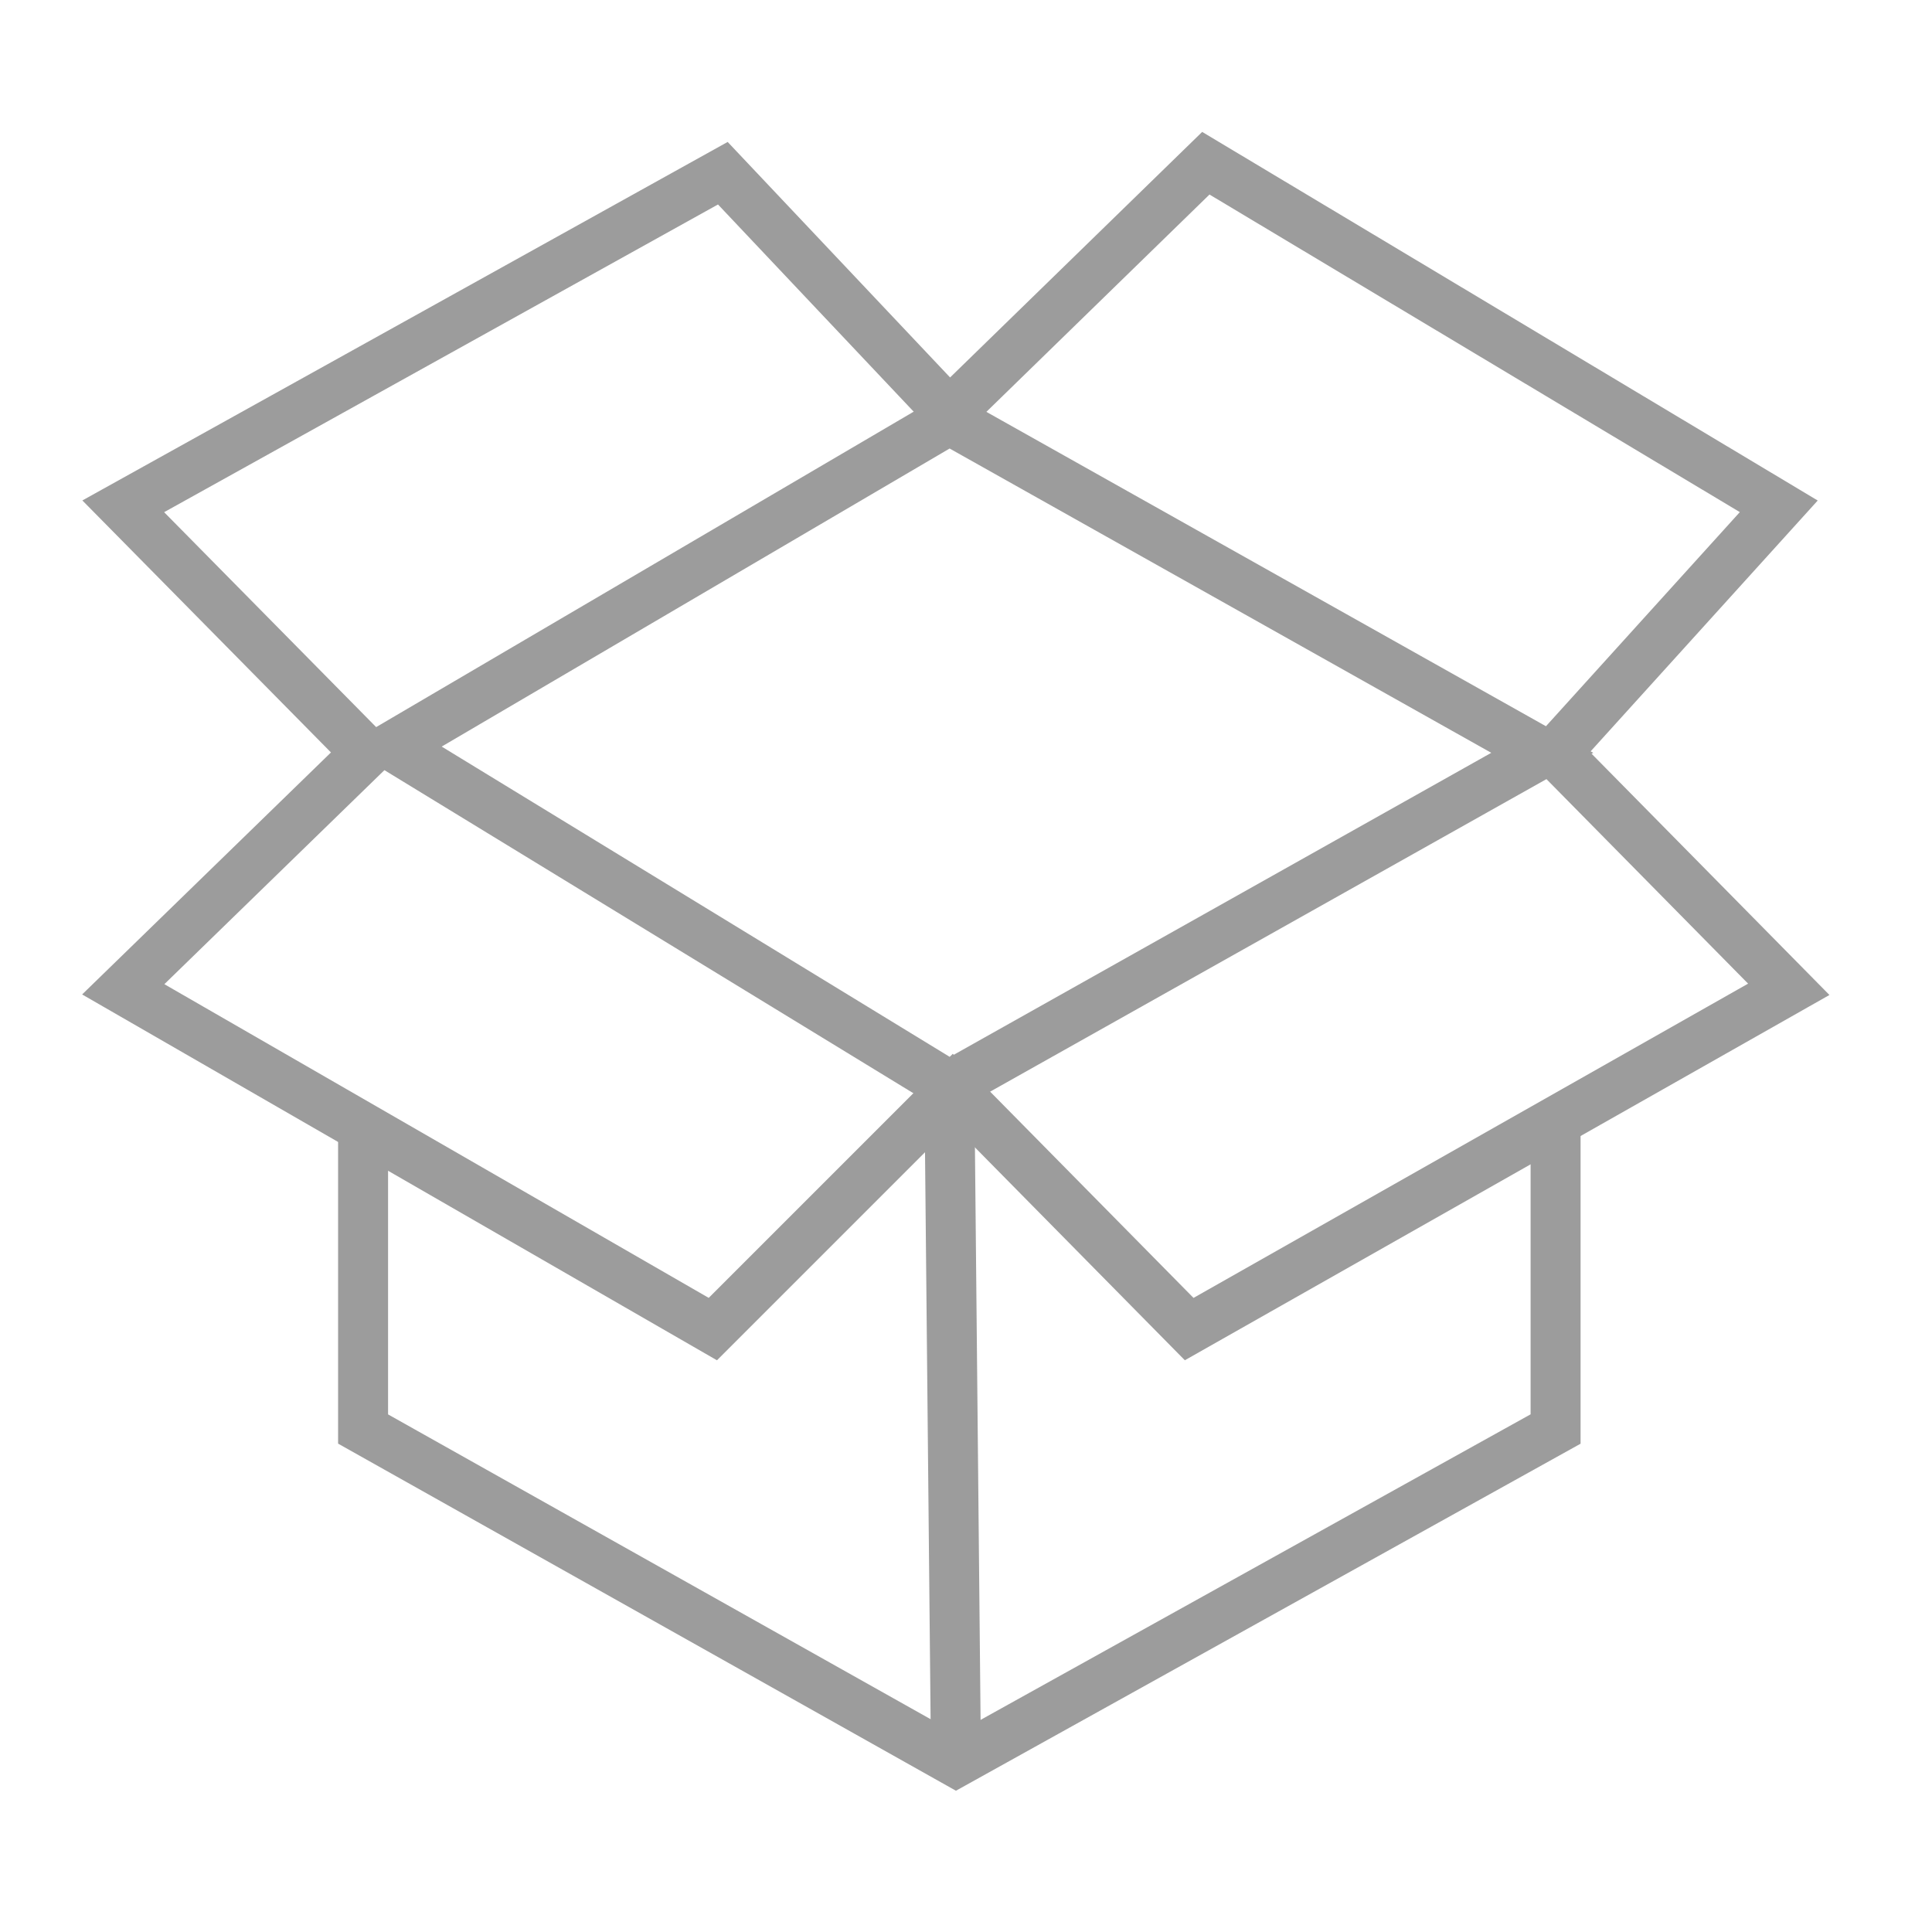
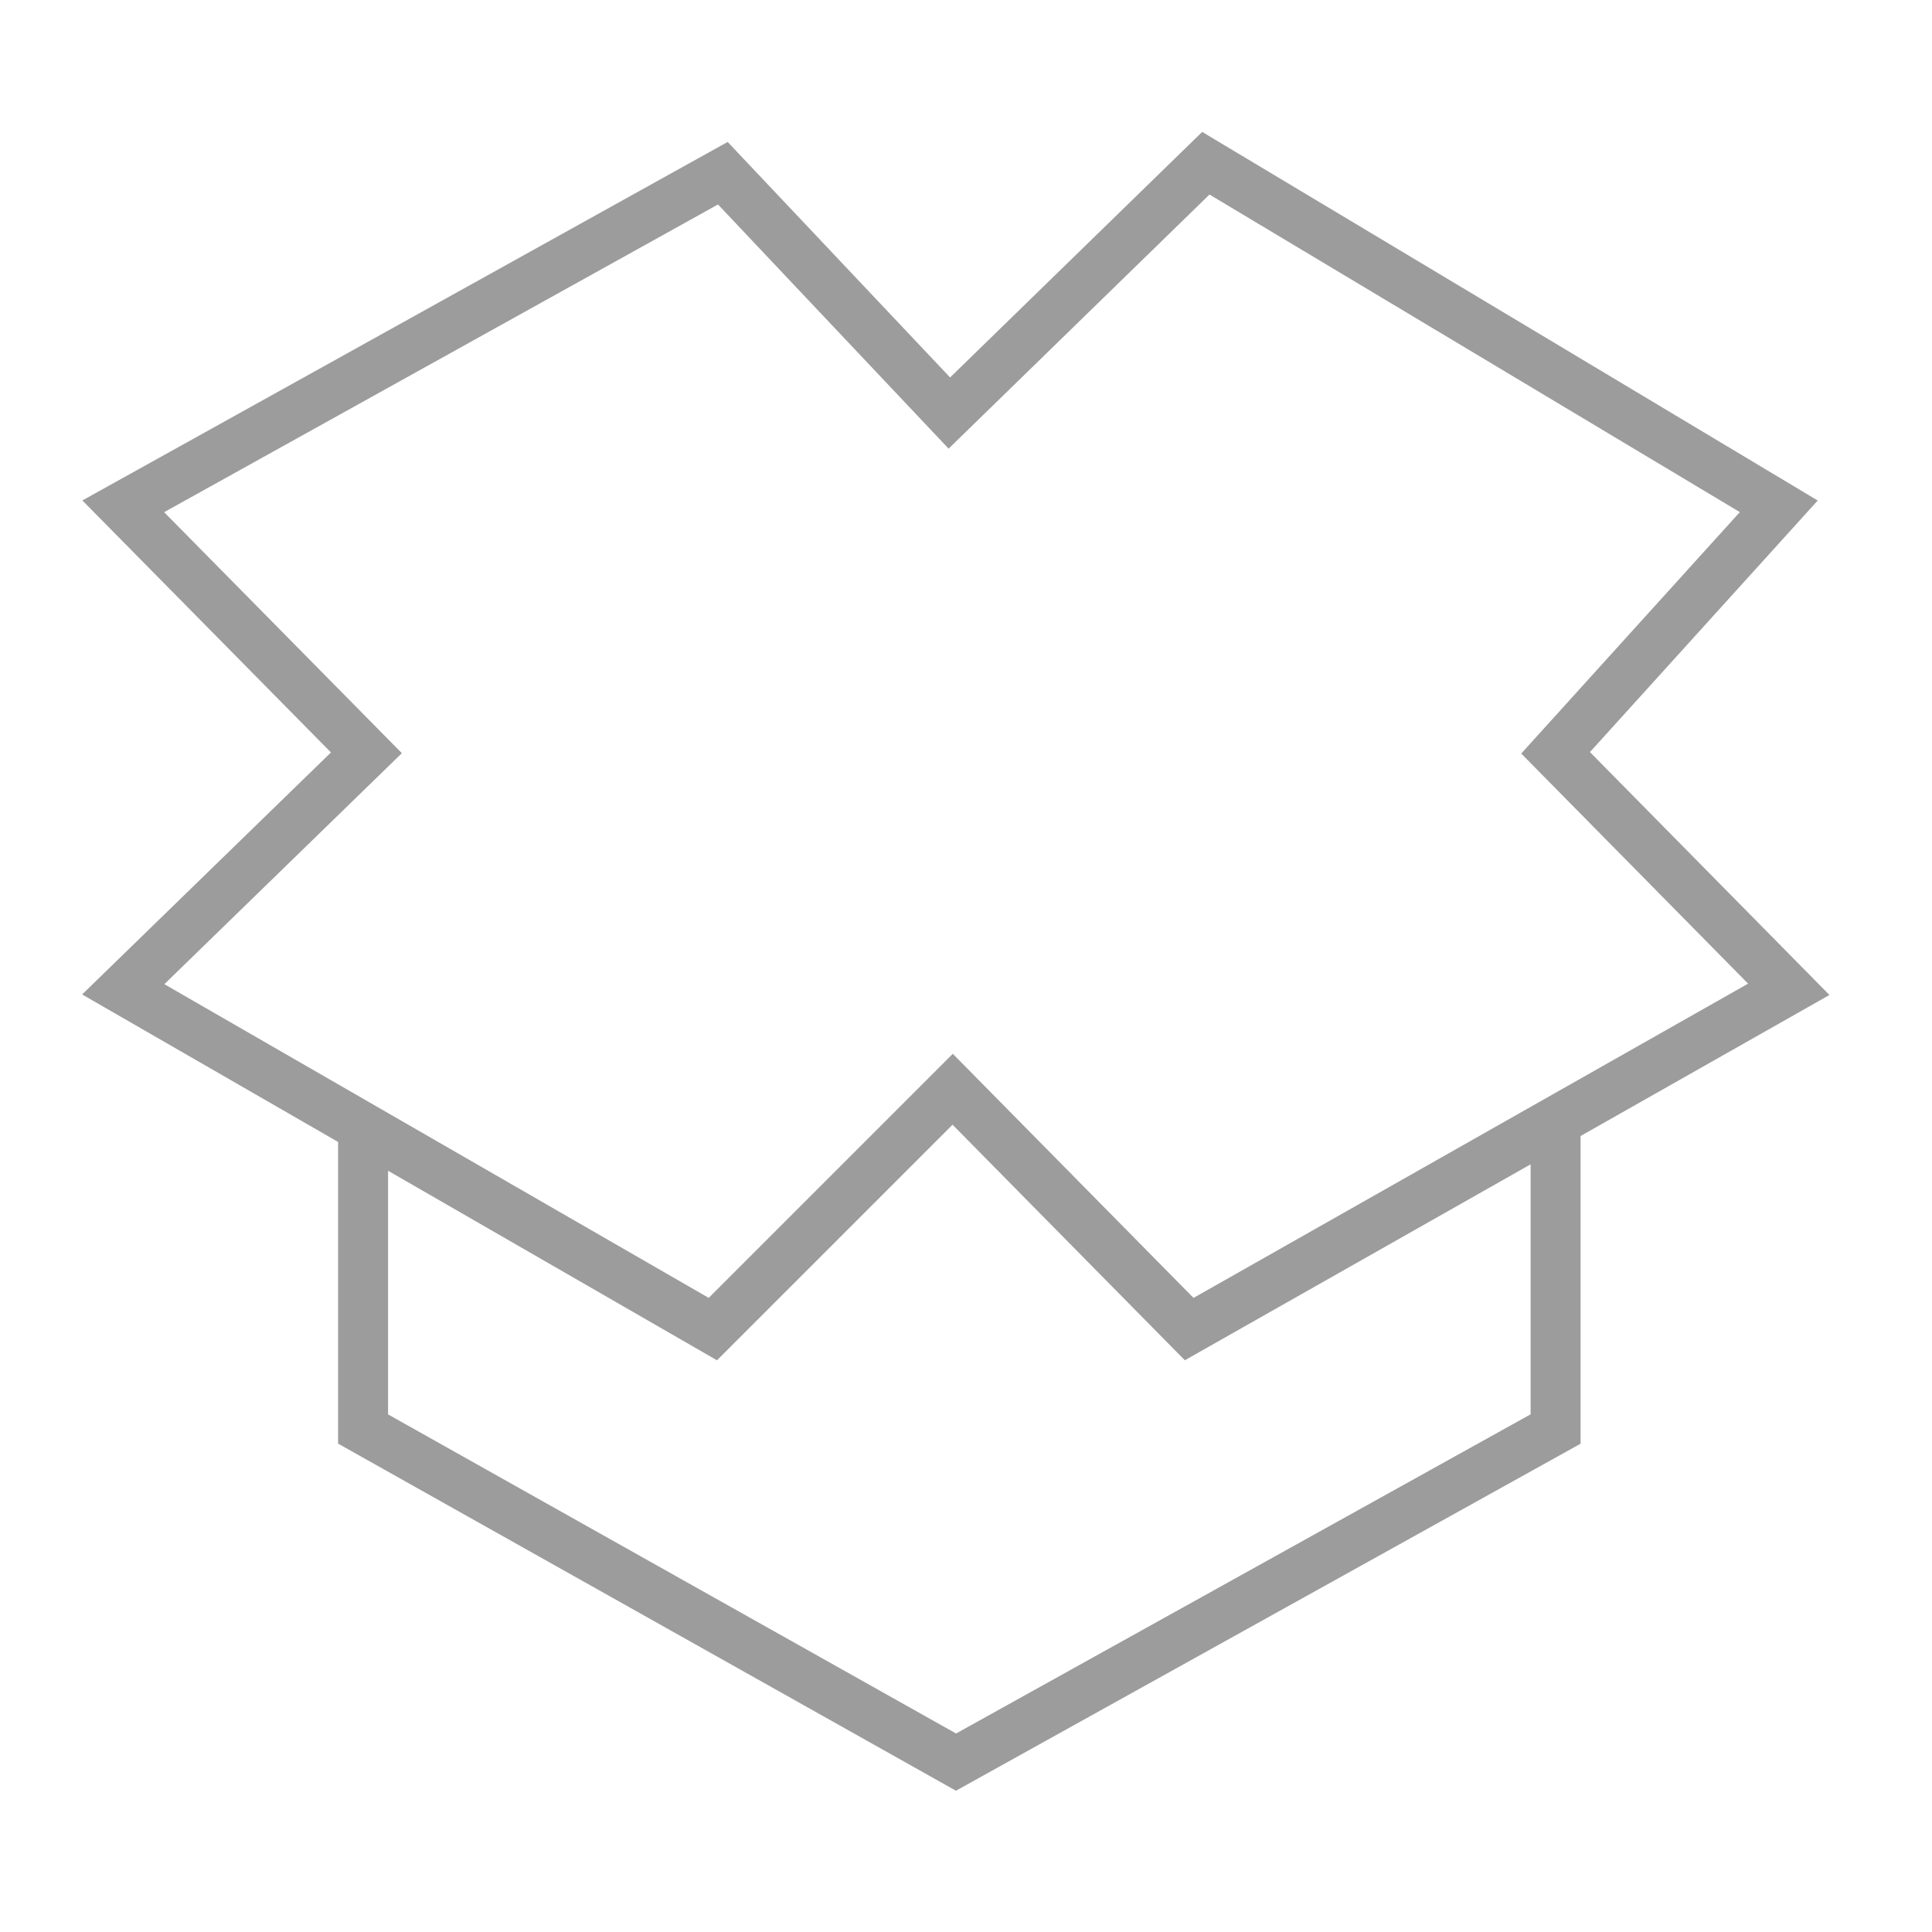
<svg xmlns="http://www.w3.org/2000/svg" version="1.1" id="Ebene_1" x="0px" y="0px" viewBox="0 0 58 58" style="enable-background:new 0 0 58 58;" xml:space="preserve">
  <style type="text/css">
	.st0{fill:none;stroke:#9C9C9C;stroke-width:1.5;stroke-miterlimit:10;}
</style>
  <g>
-     <polygon class="st0" points="28.5,12.6 11.8,22.4 28.5,32.6 46.3,22.6  " />
    <polygon class="st0" points="11,22.6 3.7,15.2 21.7,5.2 28.5,12.4 36.2,4.9 53.4,15.2 46.7,22.6 53.7,29.7 35.7,39.9 28.6,32.7    21.4,39.9 3.7,29.7  " />
    <polyline class="st0" points="10.9,33.9 10.9,42.9 28.7,52.9 46.7,42.9 46.7,33.7  " />
-     <line class="st0" x1="28.5" y1="32.6" x2="28.7" y2="52.9" />
  </g>
  <g>
</g>
  <g>
</g>
  <g>
</g>
  <g>
</g>
  <g>
</g>
  <g>
</g>
  <g>
</g>
  <g>
</g>
  <g>
</g>
  <g>
</g>
  <g>
</g>
  <g>
</g>
  <g>
</g>
  <g>
</g>
  <g>
</g>
</svg>